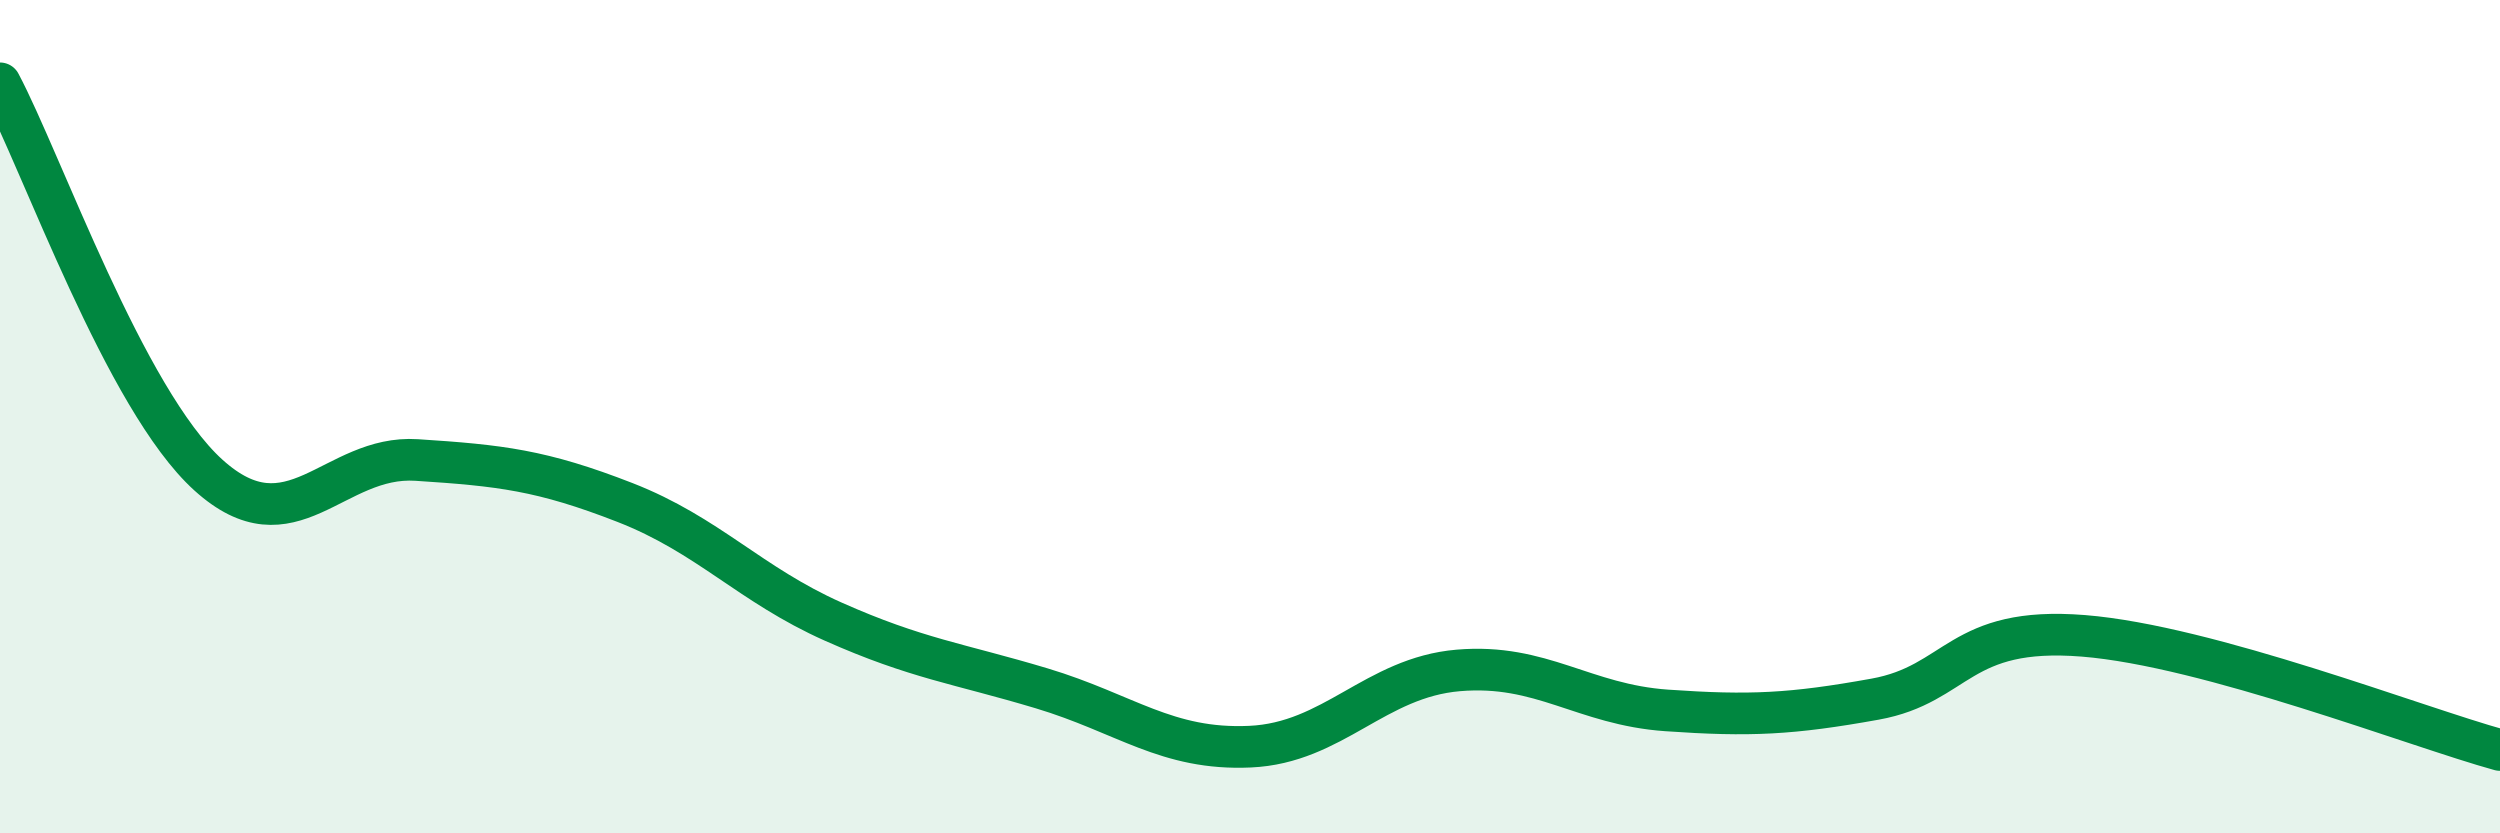
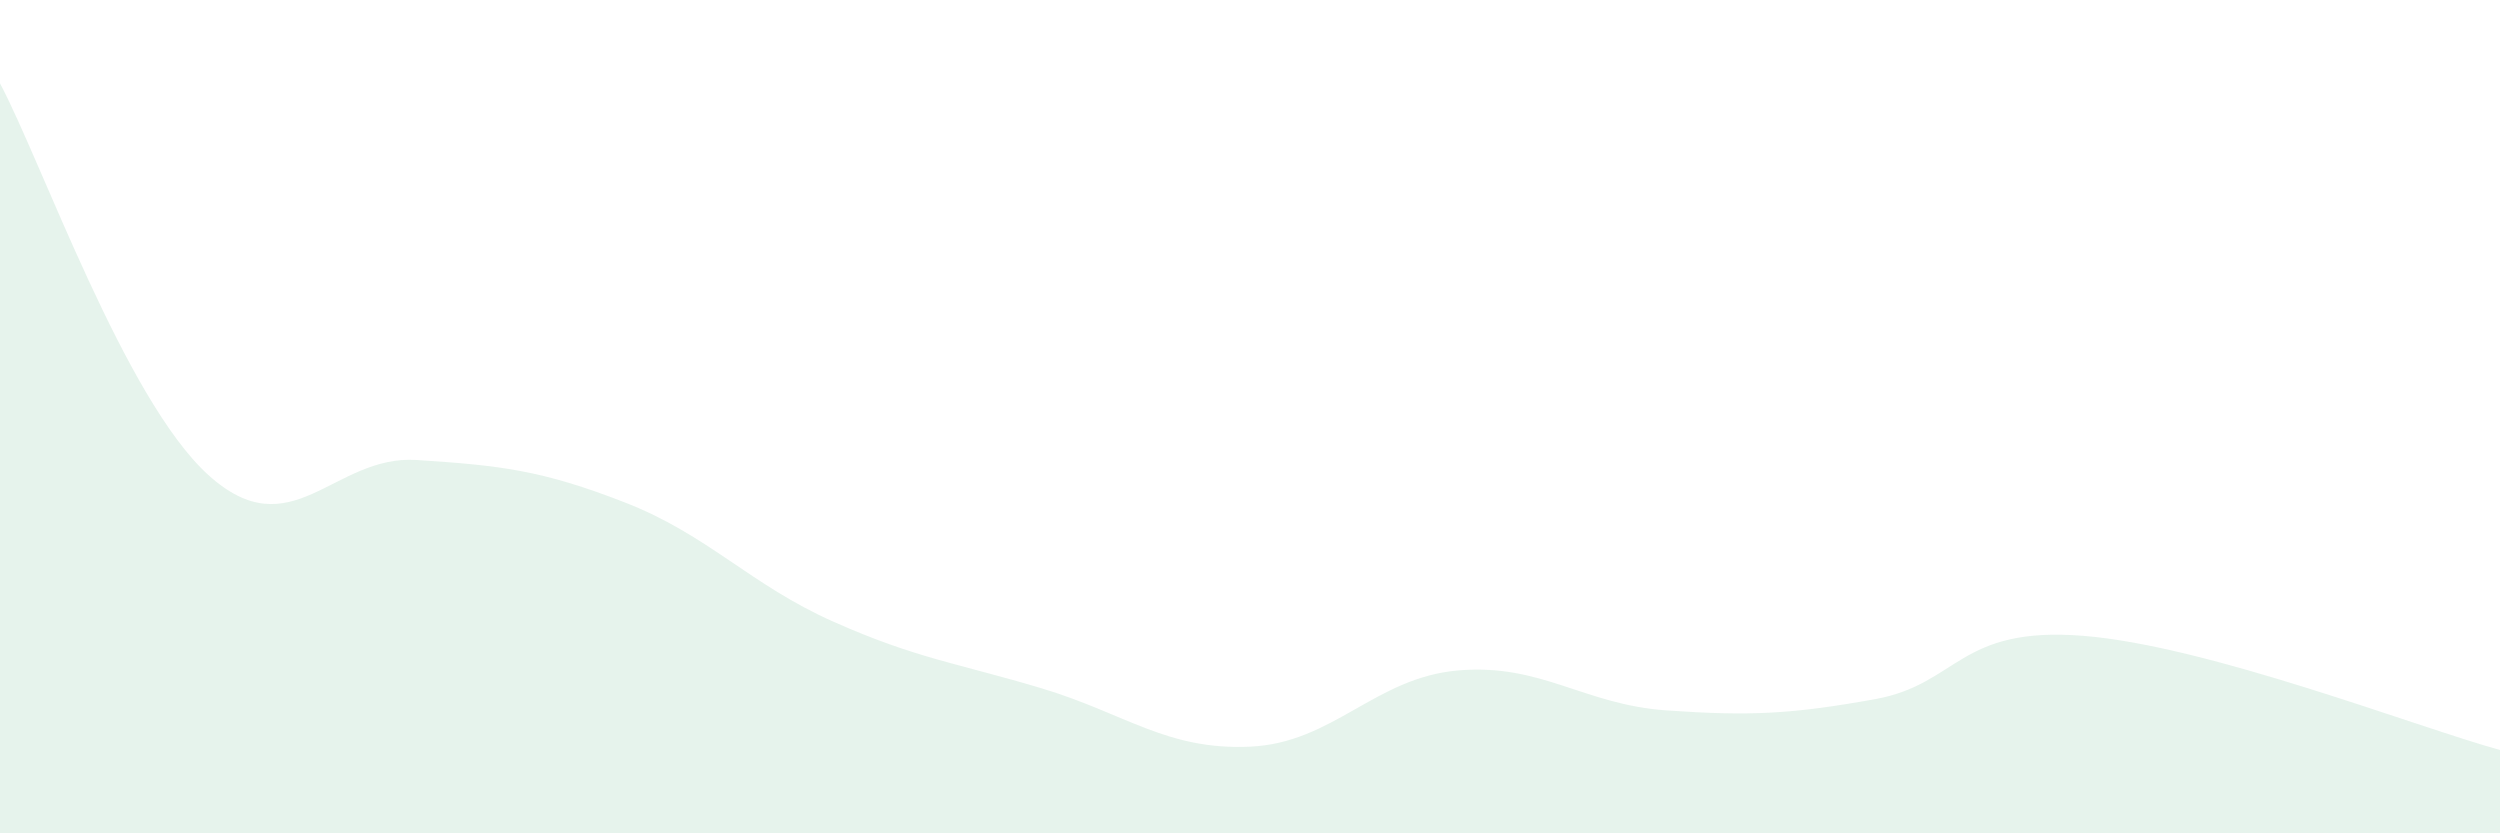
<svg xmlns="http://www.w3.org/2000/svg" width="60" height="20" viewBox="0 0 60 20">
  <path d="M 0,2 C 1,3.88 3,9.59 5,11.4 C 7,13.21 8,10.91 10,11.04 C 12,11.17 13,11.28 15,12.06 C 17,12.84 18,14.03 20,14.92 C 22,15.81 23,15.92 25,16.52 C 27,17.12 28,18.01 30,17.92 C 32,17.83 33,16.26 35,16.09 C 37,15.92 38,16.91 40,17.05 C 42,17.19 43,17.14 45,16.78 C 47,16.42 47,15.02 50,15.26 C 53,15.5 58,17.45 60,18L60 20L0 20Z" fill="#008740" opacity="0.1" stroke-linecap="round" stroke-linejoin="round" />
-   <path d="M 0,2 C 1,3.88 3,9.59 5,11.4 C 7,13.21 8,10.91 10,11.04 C 12,11.17 13,11.28 15,12.06 C 17,12.84 18,14.03 20,14.92 C 22,15.81 23,15.92 25,16.52 C 27,17.12 28,18.01 30,17.92 C 32,17.83 33,16.26 35,16.09 C 37,15.92 38,16.91 40,17.05 C 42,17.19 43,17.14 45,16.78 C 47,16.42 47,15.02 50,15.26 C 53,15.5 58,17.45 60,18" stroke="#008740" stroke-width="1" fill="none" stroke-linecap="round" stroke-linejoin="round" />
</svg>